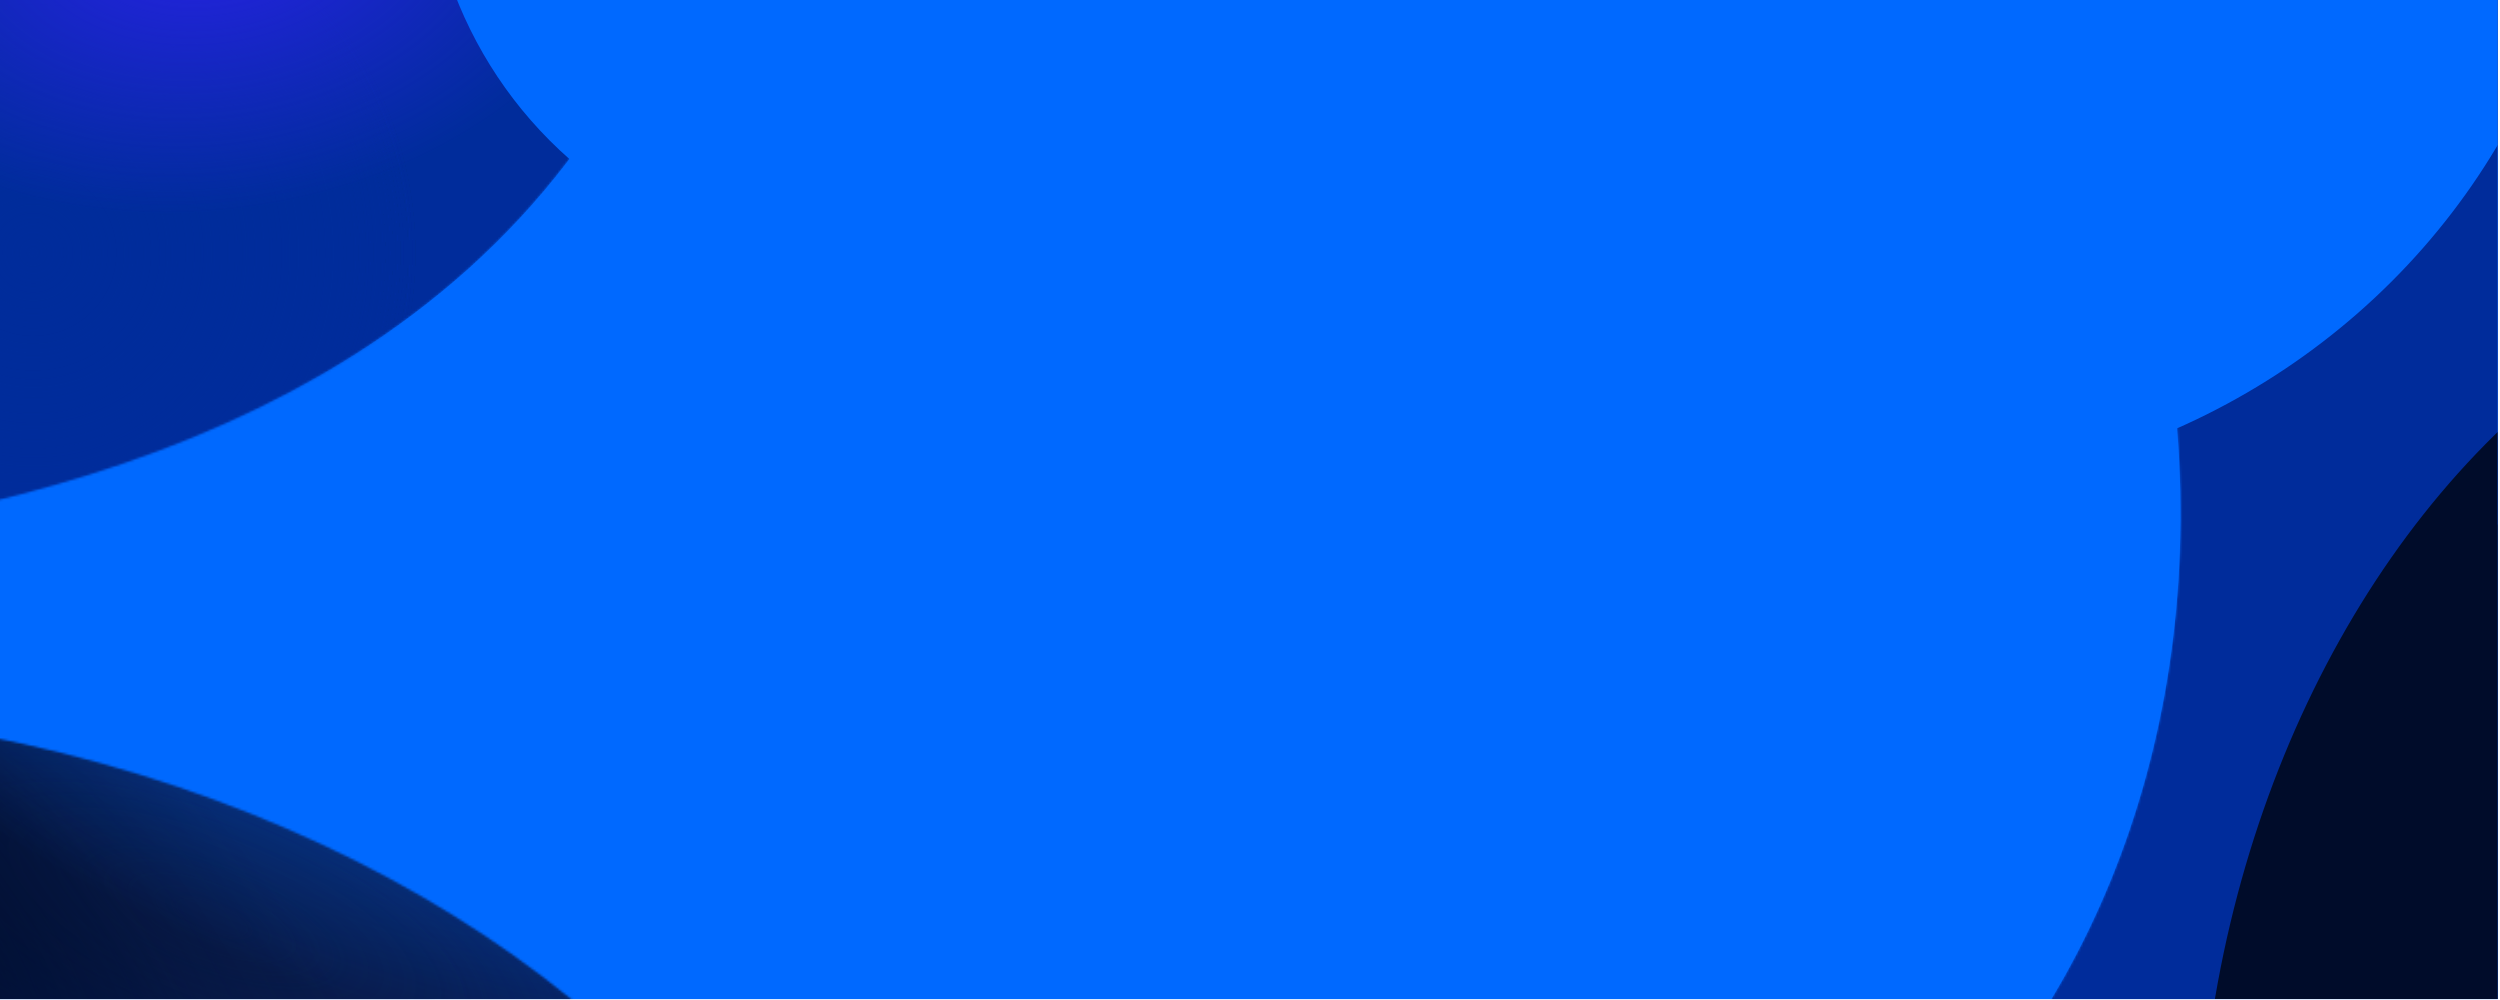
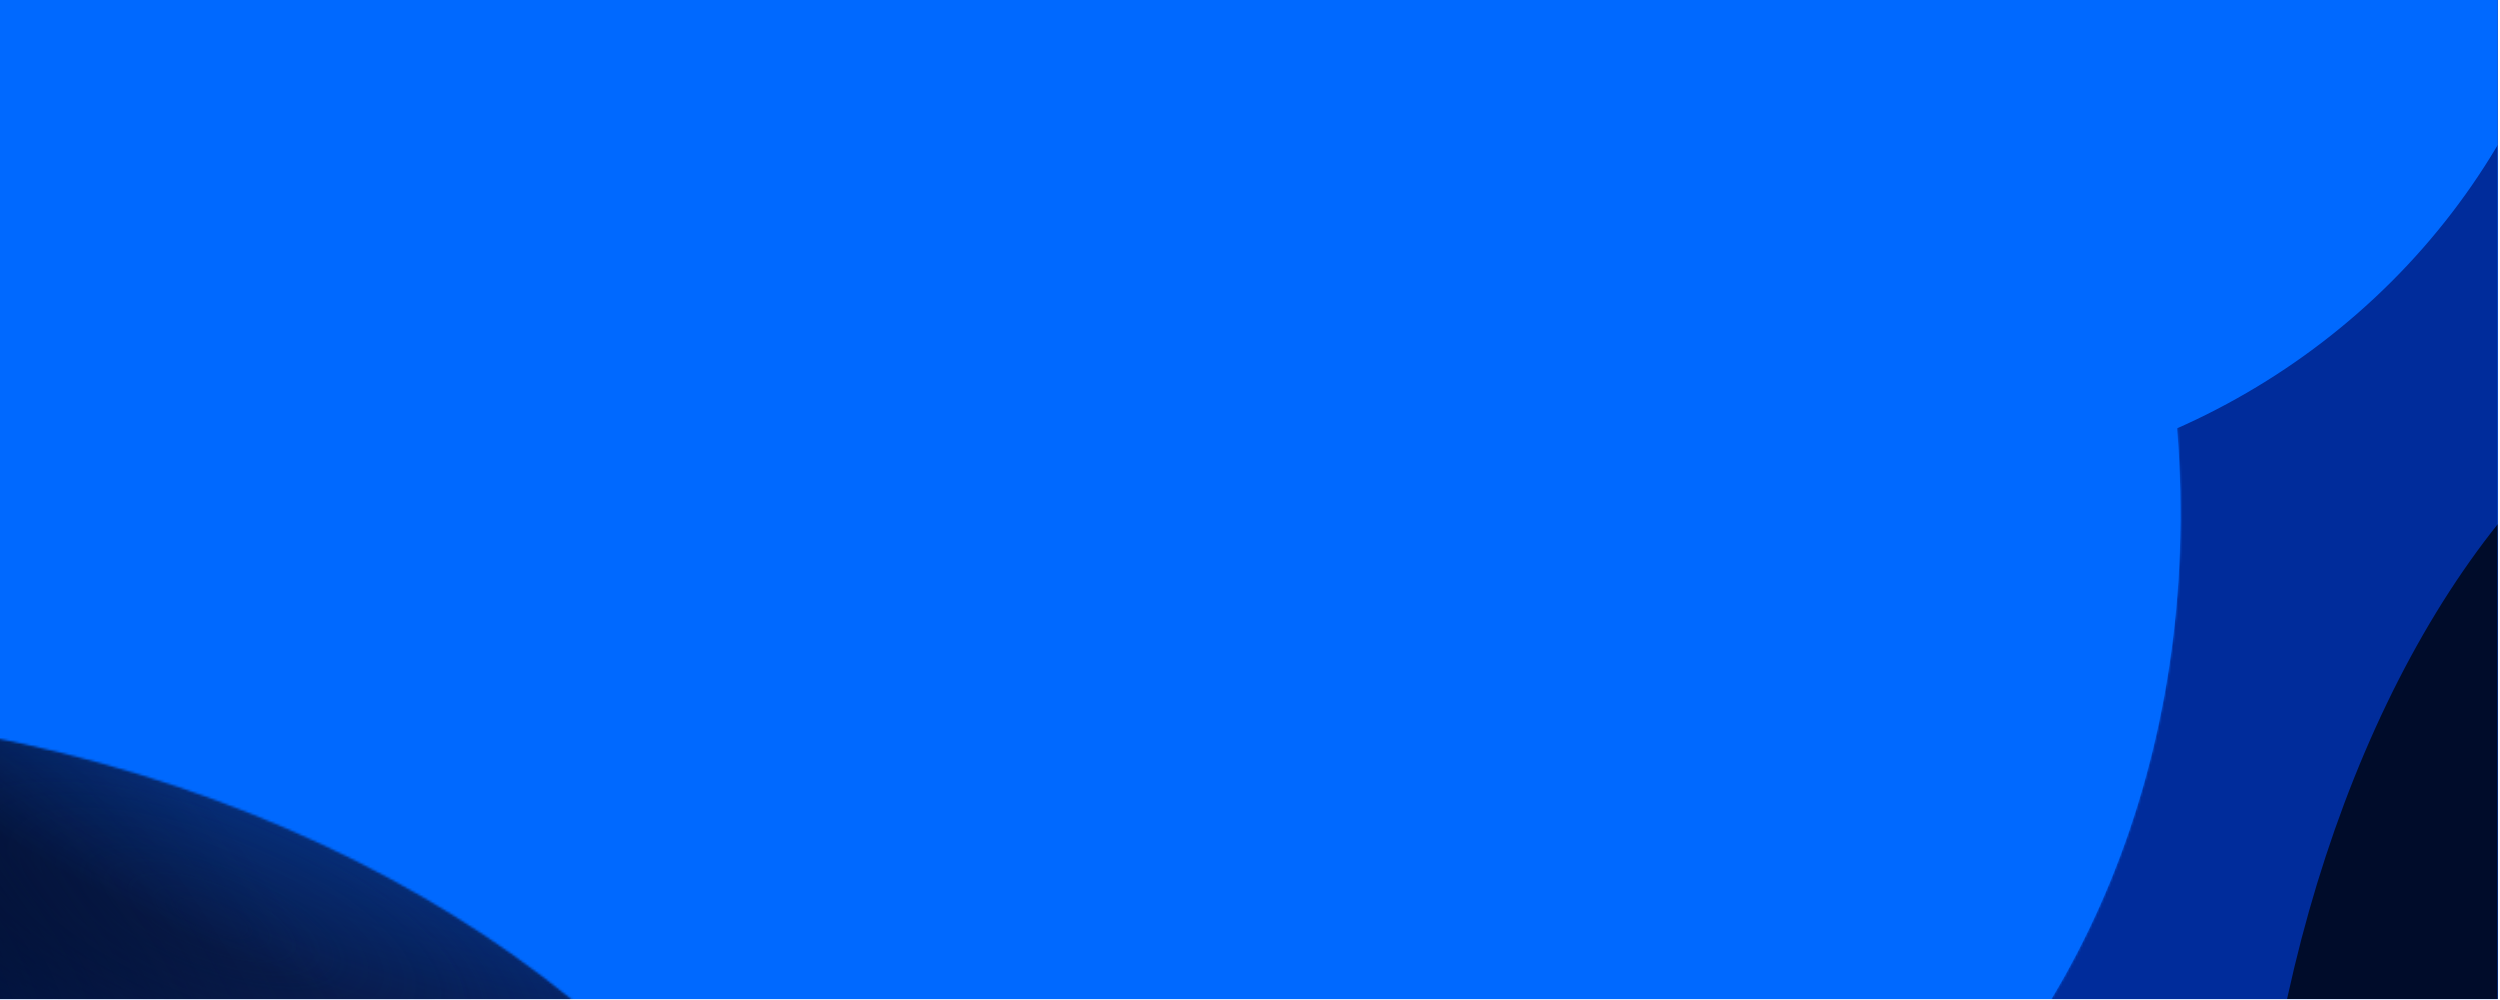
<svg xmlns="http://www.w3.org/2000/svg" width="1083" height="433" viewBox="0 0 1083 433" fill="none">
  <g clip-path="url(#clip0_255_875)">
    <rect width="1082.06" height="432.826" fill="#0069FF" />
    <mask id="mask0_255_875" style="mask-type:alpha" maskUnits="userSpaceOnUse" x="-228" y="-54" width="1424" height="771">
      <path d="M-136.415 422.032C31.234 358.414 296.064 455.127 483.238 551.918C721.085 674.89 965.756 473.209 943.15 185.993C924.773 -47.38 1032.93 -148.968 1155.29 61.692C1314.69 336.086 982.386 985.155 436.873 595.586C152.758 392.683 36.947 568.578 -72.444 607.123C-201.853 652.713 -312.267 488.767 -136.415 422.032Z" fill="#002C9B" />
    </mask>
    <g mask="url(#mask0_255_875)">
      <path d="M-136.415 422.032C31.234 358.414 296.064 455.127 483.238 551.918C721.085 674.89 965.756 473.209 943.15 185.993C924.773 -47.38 1032.93 -148.968 1155.29 61.692C1314.69 336.086 982.386 985.155 436.873 595.586C152.758 392.683 36.947 568.578 -72.444 607.123C-201.853 652.713 -312.267 488.767 -136.415 422.032Z" fill="#002C9B" />
      <g filter="url(#filter0_f_255_875)">
        <ellipse cx="820.976" cy="-79.209" rx="301.934" ry="291.093" transform="rotate(-12.173 820.976 -79.209)" fill="#0069FF" />
      </g>
      <g filter="url(#filter1_f_255_875)">
-         <ellipse cx="1256.42" cy="502.422" rx="303.569" ry="398.024" transform="rotate(4.66 1256.42 502.422)" fill="#000C2A" />
-       </g>
+         </g>
      <g filter="url(#filter2_f_255_875)">
        <ellipse cx="1206.24" cy="540.48" rx="229.431" ry="398.024" transform="rotate(4.66 1206.24 540.48)" fill="#000C2A" />
      </g>
    </g>
    <mask id="mask1_255_875" style="mask-type:alpha" maskUnits="userSpaceOnUse" x="-738" y="-343" width="1058" height="1218">
-       <path d="M-8.458 -317.555C-118.239 -203.229 -14.158 189.998 -422.926 178.249C-923.275 163.863 -711.496 331.645 -572.277 510.644C-457.838 657.747 -581.511 826.897 -354.39 862.084C13.318 919.053 127.778 772.584 135.888 684.985C144.039 596.895 -78.343 538.066 -287.875 469.756C-705.755 333.545 -738.441 265.725 -585.903 241.062C-433.365 216.398 119.545 338.408 280.254 14.513C440.963 -309.382 63.041 -392.016 -8.458 -317.555Z" fill="#002C9B" />
-     </mask>
+       </mask>
    <g mask="url(#mask1_255_875)">
      <path d="M-8.458 -317.555C-118.239 -203.229 -14.158 189.998 -422.926 178.249C-923.275 163.863 -711.496 331.645 -572.277 510.644C-457.838 657.747 -581.511 826.897 -354.39 862.084C13.318 919.053 127.778 772.584 135.888 684.985C144.039 596.895 -78.343 538.066 -287.875 469.756C-705.755 333.545 -738.441 265.725 -585.903 241.062C-433.365 216.398 119.545 338.408 280.254 14.513C440.963 -309.382 63.041 -392.016 -8.458 -317.555Z" fill="#002C9B" />
      <circle cx="14.506" cy="109.55" r="165.766" fill="url(#paint0_radial_255_875)" />
      <circle cx="14.506" cy="109.55" r="165.766" fill="url(#paint1_radial_255_875)" />
      <circle cx="14.506" cy="109.55" r="165.766" fill="url(#paint2_radial_255_875)" />
      <circle cx="14.506" cy="109.55" r="165.766" fill="url(#paint3_radial_255_875)" />
      <ellipse cx="90.046" cy="-38.805" rx="199.944" ry="139.513" transform="rotate(-7.699 90.046 -38.805)" fill="url(#paint4_radial_255_875)" />
      <g filter="url(#filter3_f_255_875)">
-         <circle cx="367.345" cy="-68.013" r="182.499" fill="#0069FF" />
-       </g>
+         </g>
    </g>
    <mask id="mask2_255_875" style="mask-type:alpha" maskUnits="userSpaceOnUse" x="-688" y="305" width="1077" height="812">
      <ellipse cx="-149.791" cy="711.433" rx="538.17" ry="405.305" transform="rotate(-1.737 -149.791 711.433)" fill="#002C9B" />
    </mask>
    <g mask="url(#mask2_255_875)">
      <ellipse cx="-149.791" cy="711.433" rx="538.17" ry="405.305" transform="rotate(-1.737 -149.791 711.433)" fill="#002C9B" />
      <ellipse cx="91.843" cy="397.489" rx="300.004" ry="111.412" transform="rotate(21.633 91.843 397.489)" fill="url(#paint5_radial_255_875)" />
      <ellipse cx="91.843" cy="397.489" rx="300.004" ry="111.412" transform="rotate(21.633 91.843 397.489)" fill="url(#paint6_radial_255_875)" />
      <ellipse cx="91.843" cy="397.489" rx="300.004" ry="111.412" transform="rotate(21.633 91.843 397.489)" fill="url(#paint7_radial_255_875)" />
      <ellipse cx="178.046" cy="384.799" rx="178.046" ry="384.799" transform="matrix(0.547 -0.837 0.775 0.632 -744.125 401.877)" fill="url(#paint8_radial_255_875)" />
      <ellipse cx="178.046" cy="384.799" rx="178.046" ry="384.799" transform="matrix(0.547 -0.837 0.775 0.632 -719.946 351.385)" fill="url(#paint9_radial_255_875)" />
      <ellipse cx="178.046" cy="384.799" rx="178.046" ry="384.799" transform="matrix(0.547 -0.837 0.775 0.632 -644.103 313.684)" fill="url(#paint10_radial_255_875)" />
-       <ellipse cx="178.046" cy="384.799" rx="178.046" ry="384.799" transform="matrix(0.547 -0.837 0.775 0.632 -586.103 284.854)" fill="url(#paint11_radial_255_875)" />
      <ellipse cx="178.046" cy="384.799" rx="178.046" ry="384.799" transform="matrix(0.547 -0.837 0.775 0.632 -515.857 287.051)" fill="url(#paint12_radial_255_875)" />
      <ellipse cx="184.527" cy="147.251" rx="442.186" ry="277.361" transform="rotate(27.607 184.527 147.251)" fill="url(#paint13_radial_255_875)" />
    </g>
  </g>
  <defs>
    <filter id="filter0_f_255_875" x="428.367" y="-461.944" width="785.218" height="765.47" filterUnits="userSpaceOnUse" color-interpolation-filters="sRGB">
      <feFlood flood-opacity="0" result="BackgroundImageFix" />
      <feBlend mode="normal" in="SourceGraphic" in2="BackgroundImageFix" result="shape" />
      <feGaussianBlur stdDeviation="45.544" result="effect1_foregroundBlur_255_875" />
    </filter>
    <filter id="filter1_f_255_875" x="846.842" y="-0.331" width="819.158" height="1005.5" filterUnits="userSpaceOnUse" color-interpolation-filters="sRGB">
      <feFlood flood-opacity="0" result="BackgroundImageFix" />
      <feBlend mode="normal" in="SourceGraphic" in2="BackgroundImageFix" result="shape" />
      <feGaussianBlur stdDeviation="52.633" result="effect1_foregroundBlur_255_875" />
    </filter>
    <filter id="filter2_f_255_875" x="870" y="38.061" width="672.484" height="1004.84" filterUnits="userSpaceOnUse" color-interpolation-filters="sRGB">
      <feFlood flood-opacity="0" result="BackgroundImageFix" />
      <feBlend mode="normal" in="SourceGraphic" in2="BackgroundImageFix" result="shape" />
      <feGaussianBlur stdDeviation="52.633" result="effect1_foregroundBlur_255_875" />
    </filter>
    <filter id="filter3_f_255_875" x="80.354" y="-355.003" width="573.981" height="573.981" filterUnits="userSpaceOnUse" color-interpolation-filters="sRGB">
      <feFlood flood-opacity="0" result="BackgroundImageFix" />
      <feBlend mode="normal" in="SourceGraphic" in2="BackgroundImageFix" result="shape" />
      <feGaussianBlur stdDeviation="52.246" result="effect1_foregroundBlur_255_875" />
    </filter>
    <radialGradient id="paint0_radial_255_875" cx="0" cy="0" r="1" gradientUnits="userSpaceOnUse" gradientTransform="translate(14.506 109.55) rotate(90) scale(165.766)">
      <stop stop-color="#002C9B" />
      <stop offset="1" stop-color="#002C9B" stop-opacity="0" />
    </radialGradient>
    <radialGradient id="paint1_radial_255_875" cx="0" cy="0" r="1" gradientUnits="userSpaceOnUse" gradientTransform="translate(14.506 109.55) rotate(90) scale(165.766)">
      <stop stop-color="#002C9B" />
      <stop offset="1" stop-color="#002C9B" stop-opacity="0" />
    </radialGradient>
    <radialGradient id="paint2_radial_255_875" cx="0" cy="0" r="1" gradientUnits="userSpaceOnUse" gradientTransform="translate(14.506 109.55) rotate(90) scale(165.766)">
      <stop stop-color="#002C9B" />
      <stop offset="1" stop-color="#002C9B" stop-opacity="0" />
    </radialGradient>
    <radialGradient id="paint3_radial_255_875" cx="0" cy="0" r="1" gradientUnits="userSpaceOnUse" gradientTransform="translate(14.506 109.55) rotate(90) scale(165.766)">
      <stop stop-color="#002C9B" />
      <stop offset="1" stop-color="#002C9B" stop-opacity="0" />
    </radialGradient>
    <radialGradient id="paint4_radial_255_875" cx="0" cy="0" r="1" gradientUnits="userSpaceOnUse" gradientTransform="translate(90.046 -38.805) rotate(90) scale(130.74 187.371)">
      <stop stop-color="#2A21EA" />
      <stop offset="1" stop-color="#2A21EA" stop-opacity="0" />
    </radialGradient>
    <radialGradient id="paint5_radial_255_875" cx="0" cy="0" r="1" gradientUnits="userSpaceOnUse" gradientTransform="translate(91.843 397.489) rotate(90) scale(111.412 300.004)">
      <stop stop-color="#081B4B" />
      <stop offset="1" stop-color="#081B4B" stop-opacity="0" />
    </radialGradient>
    <radialGradient id="paint6_radial_255_875" cx="0" cy="0" r="1" gradientUnits="userSpaceOnUse" gradientTransform="translate(91.843 397.489) rotate(90) scale(111.412 300.004)">
      <stop stop-color="#081B4B" />
      <stop offset="1" stop-color="#081B4B" stop-opacity="0" />
    </radialGradient>
    <radialGradient id="paint7_radial_255_875" cx="0" cy="0" r="1" gradientUnits="userSpaceOnUse" gradientTransform="translate(91.843 397.489) rotate(90) scale(111.412 300.004)">
      <stop stop-color="#081B4B" />
      <stop offset="1" stop-color="#081B4B" stop-opacity="0" />
    </radialGradient>
    <radialGradient id="paint8_radial_255_875" cx="0" cy="0" r="1" gradientUnits="userSpaceOnUse" gradientTransform="translate(178.046 384.799) rotate(90) scale(384.799 178.046)">
      <stop stop-color="#000C2A" />
      <stop offset="1" stop-color="#000C2A" stop-opacity="0" />
    </radialGradient>
    <radialGradient id="paint9_radial_255_875" cx="0" cy="0" r="1" gradientUnits="userSpaceOnUse" gradientTransform="translate(178.046 384.799) rotate(90) scale(384.799 178.046)">
      <stop stop-color="#000C2A" />
      <stop offset="1" stop-color="#000C2A" stop-opacity="0" />
    </radialGradient>
    <radialGradient id="paint10_radial_255_875" cx="0" cy="0" r="1" gradientUnits="userSpaceOnUse" gradientTransform="translate(178.046 384.799) rotate(90) scale(384.799 178.046)">
      <stop stop-color="#000C2A" />
      <stop offset="1" stop-color="#000C2A" stop-opacity="0" />
    </radialGradient>
    <radialGradient id="paint11_radial_255_875" cx="0" cy="0" r="1" gradientUnits="userSpaceOnUse" gradientTransform="translate(178.046 384.799) rotate(90) scale(384.799 178.046)">
      <stop stop-color="#000C2A" />
      <stop offset="1" stop-color="#000C2A" stop-opacity="0" />
    </radialGradient>
    <radialGradient id="paint12_radial_255_875" cx="0" cy="0" r="1" gradientUnits="userSpaceOnUse" gradientTransform="translate(178.046 384.799) rotate(90) scale(384.799 178.046)">
      <stop stop-color="#000C2A" />
      <stop offset="1" stop-color="#000C2A" stop-opacity="0" />
    </radialGradient>
    <radialGradient id="paint13_radial_255_875" cx="0" cy="0" r="1" gradientUnits="userSpaceOnUse" gradientTransform="translate(184.527 147.251) rotate(90) scale(277.361 442.186)">
      <stop stop-color="#0069FF" />
      <stop offset="1" stop-color="#0069FF" stop-opacity="0" />
    </radialGradient>
    <clipPath id="clip0_255_875">
      <rect width="1082.06" height="432.826" fill="white" />
    </clipPath>
  </defs>
</svg>